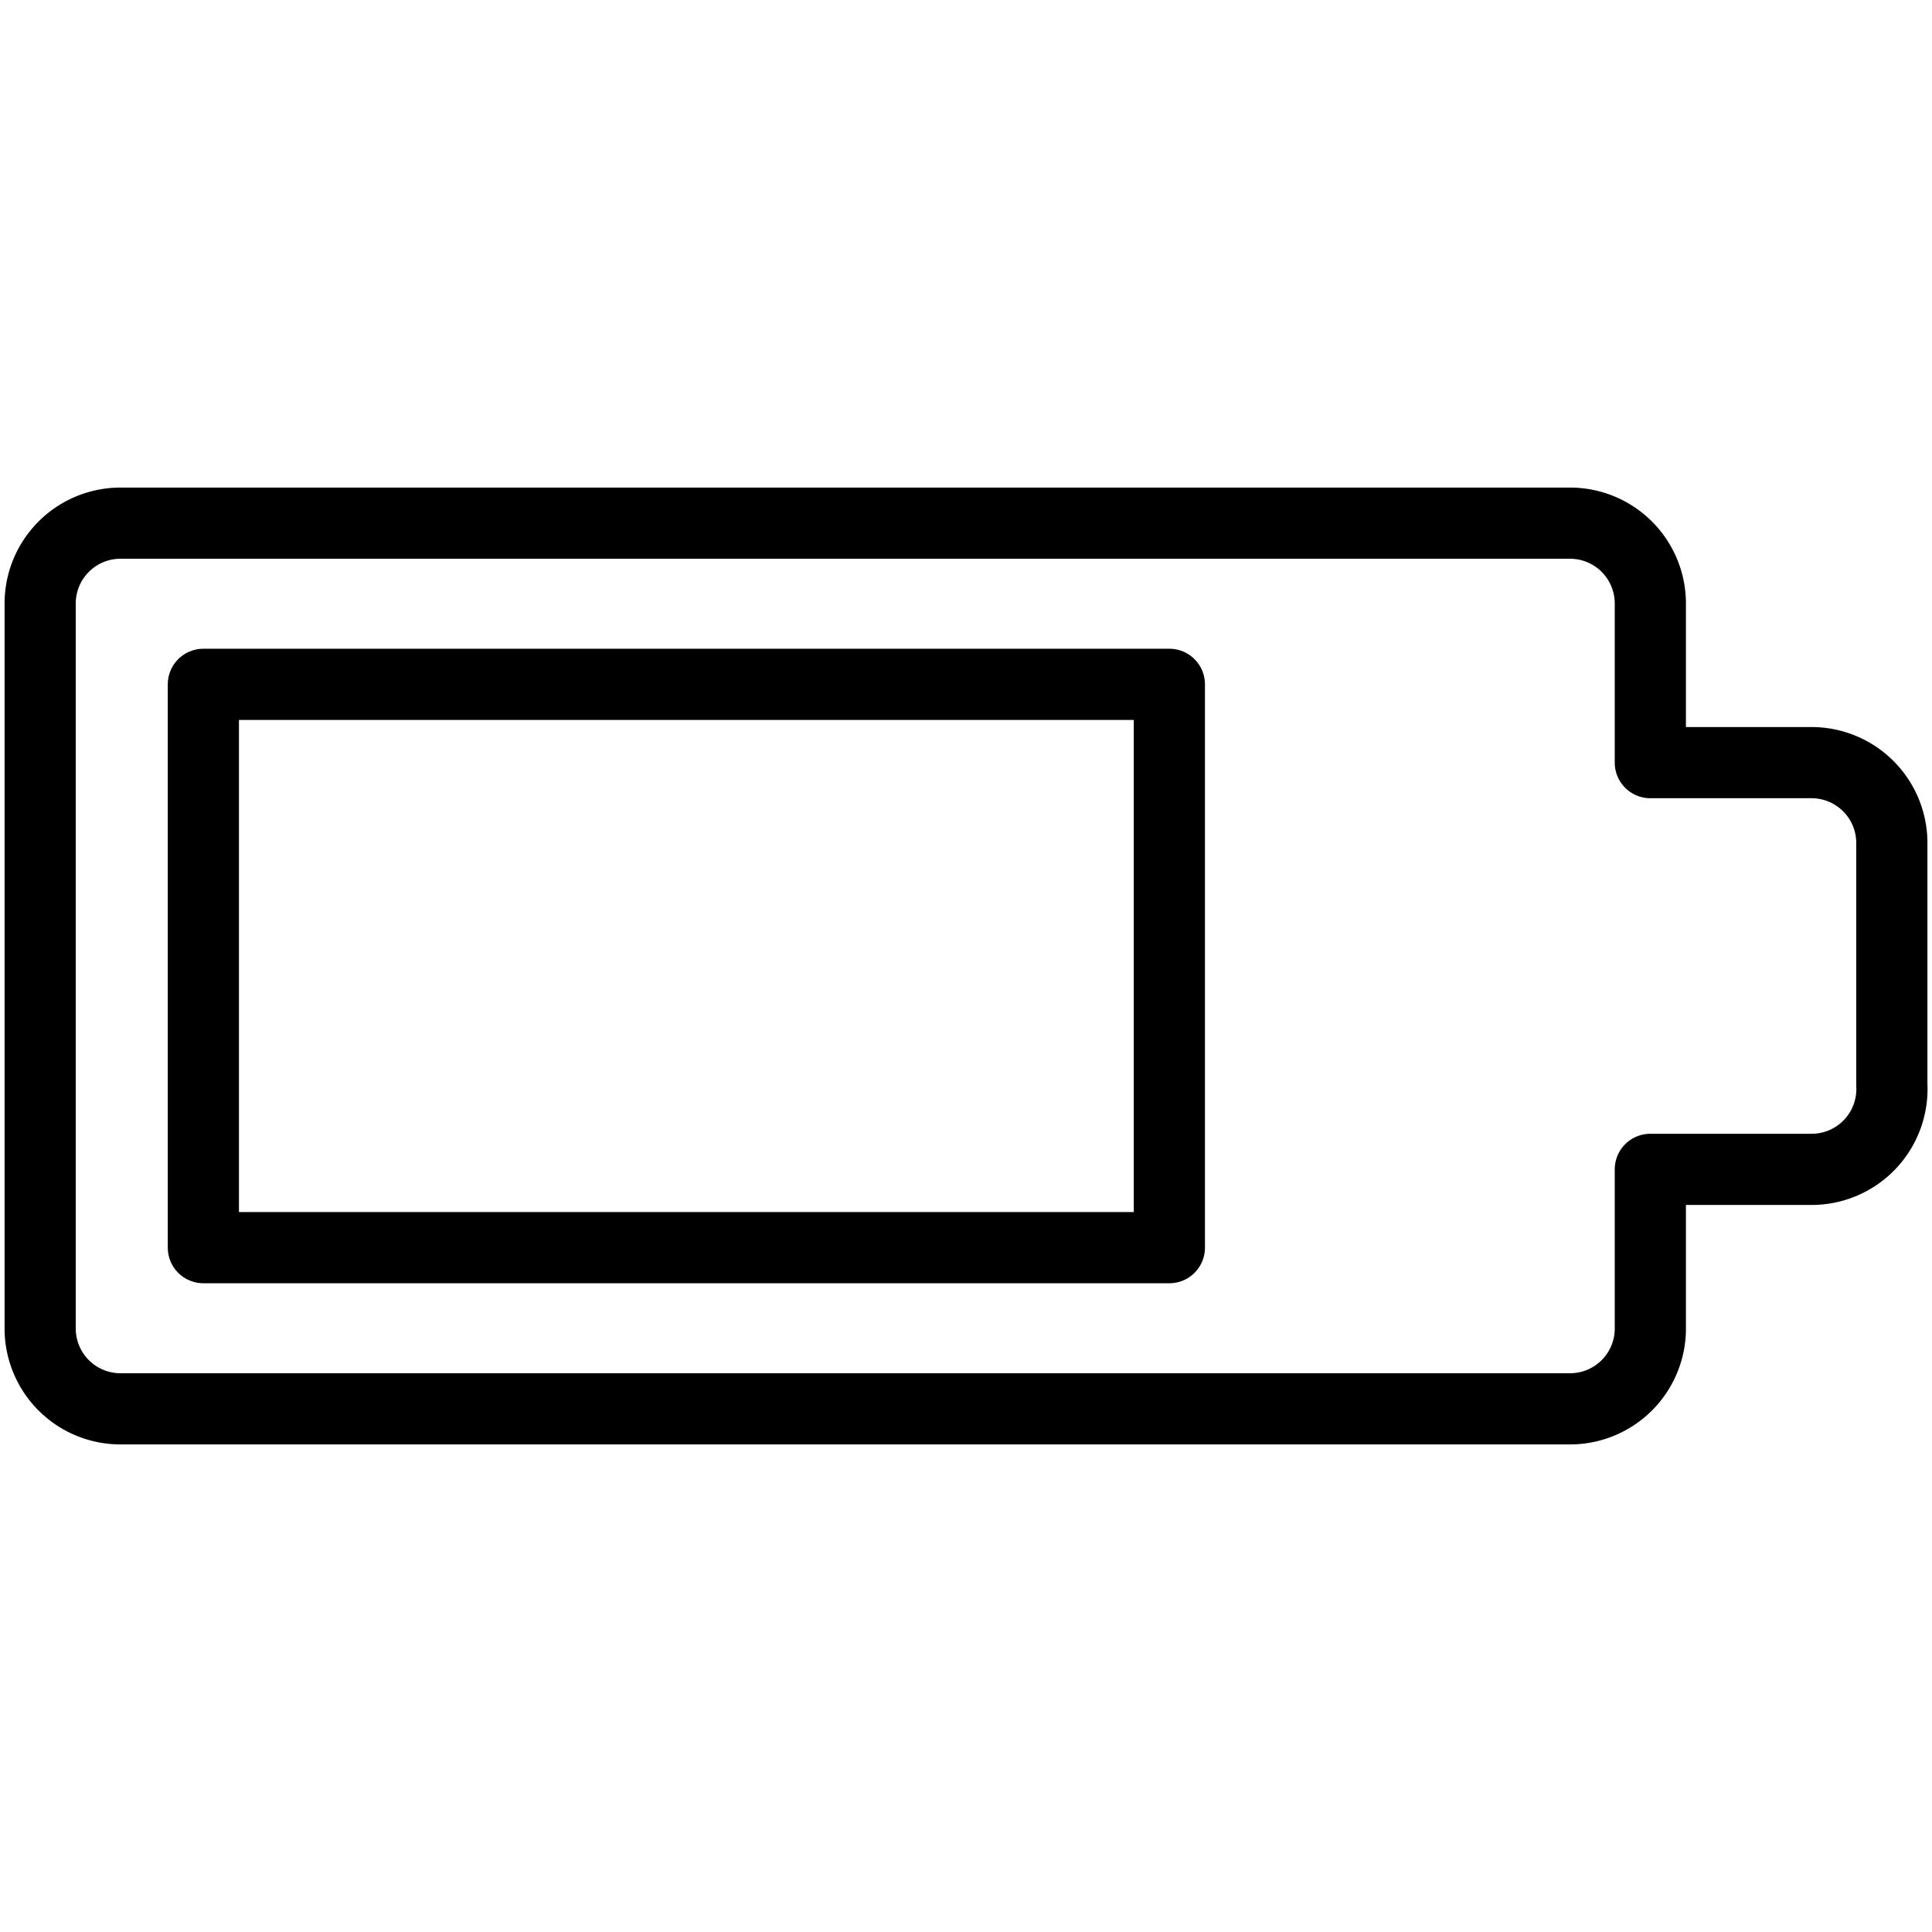
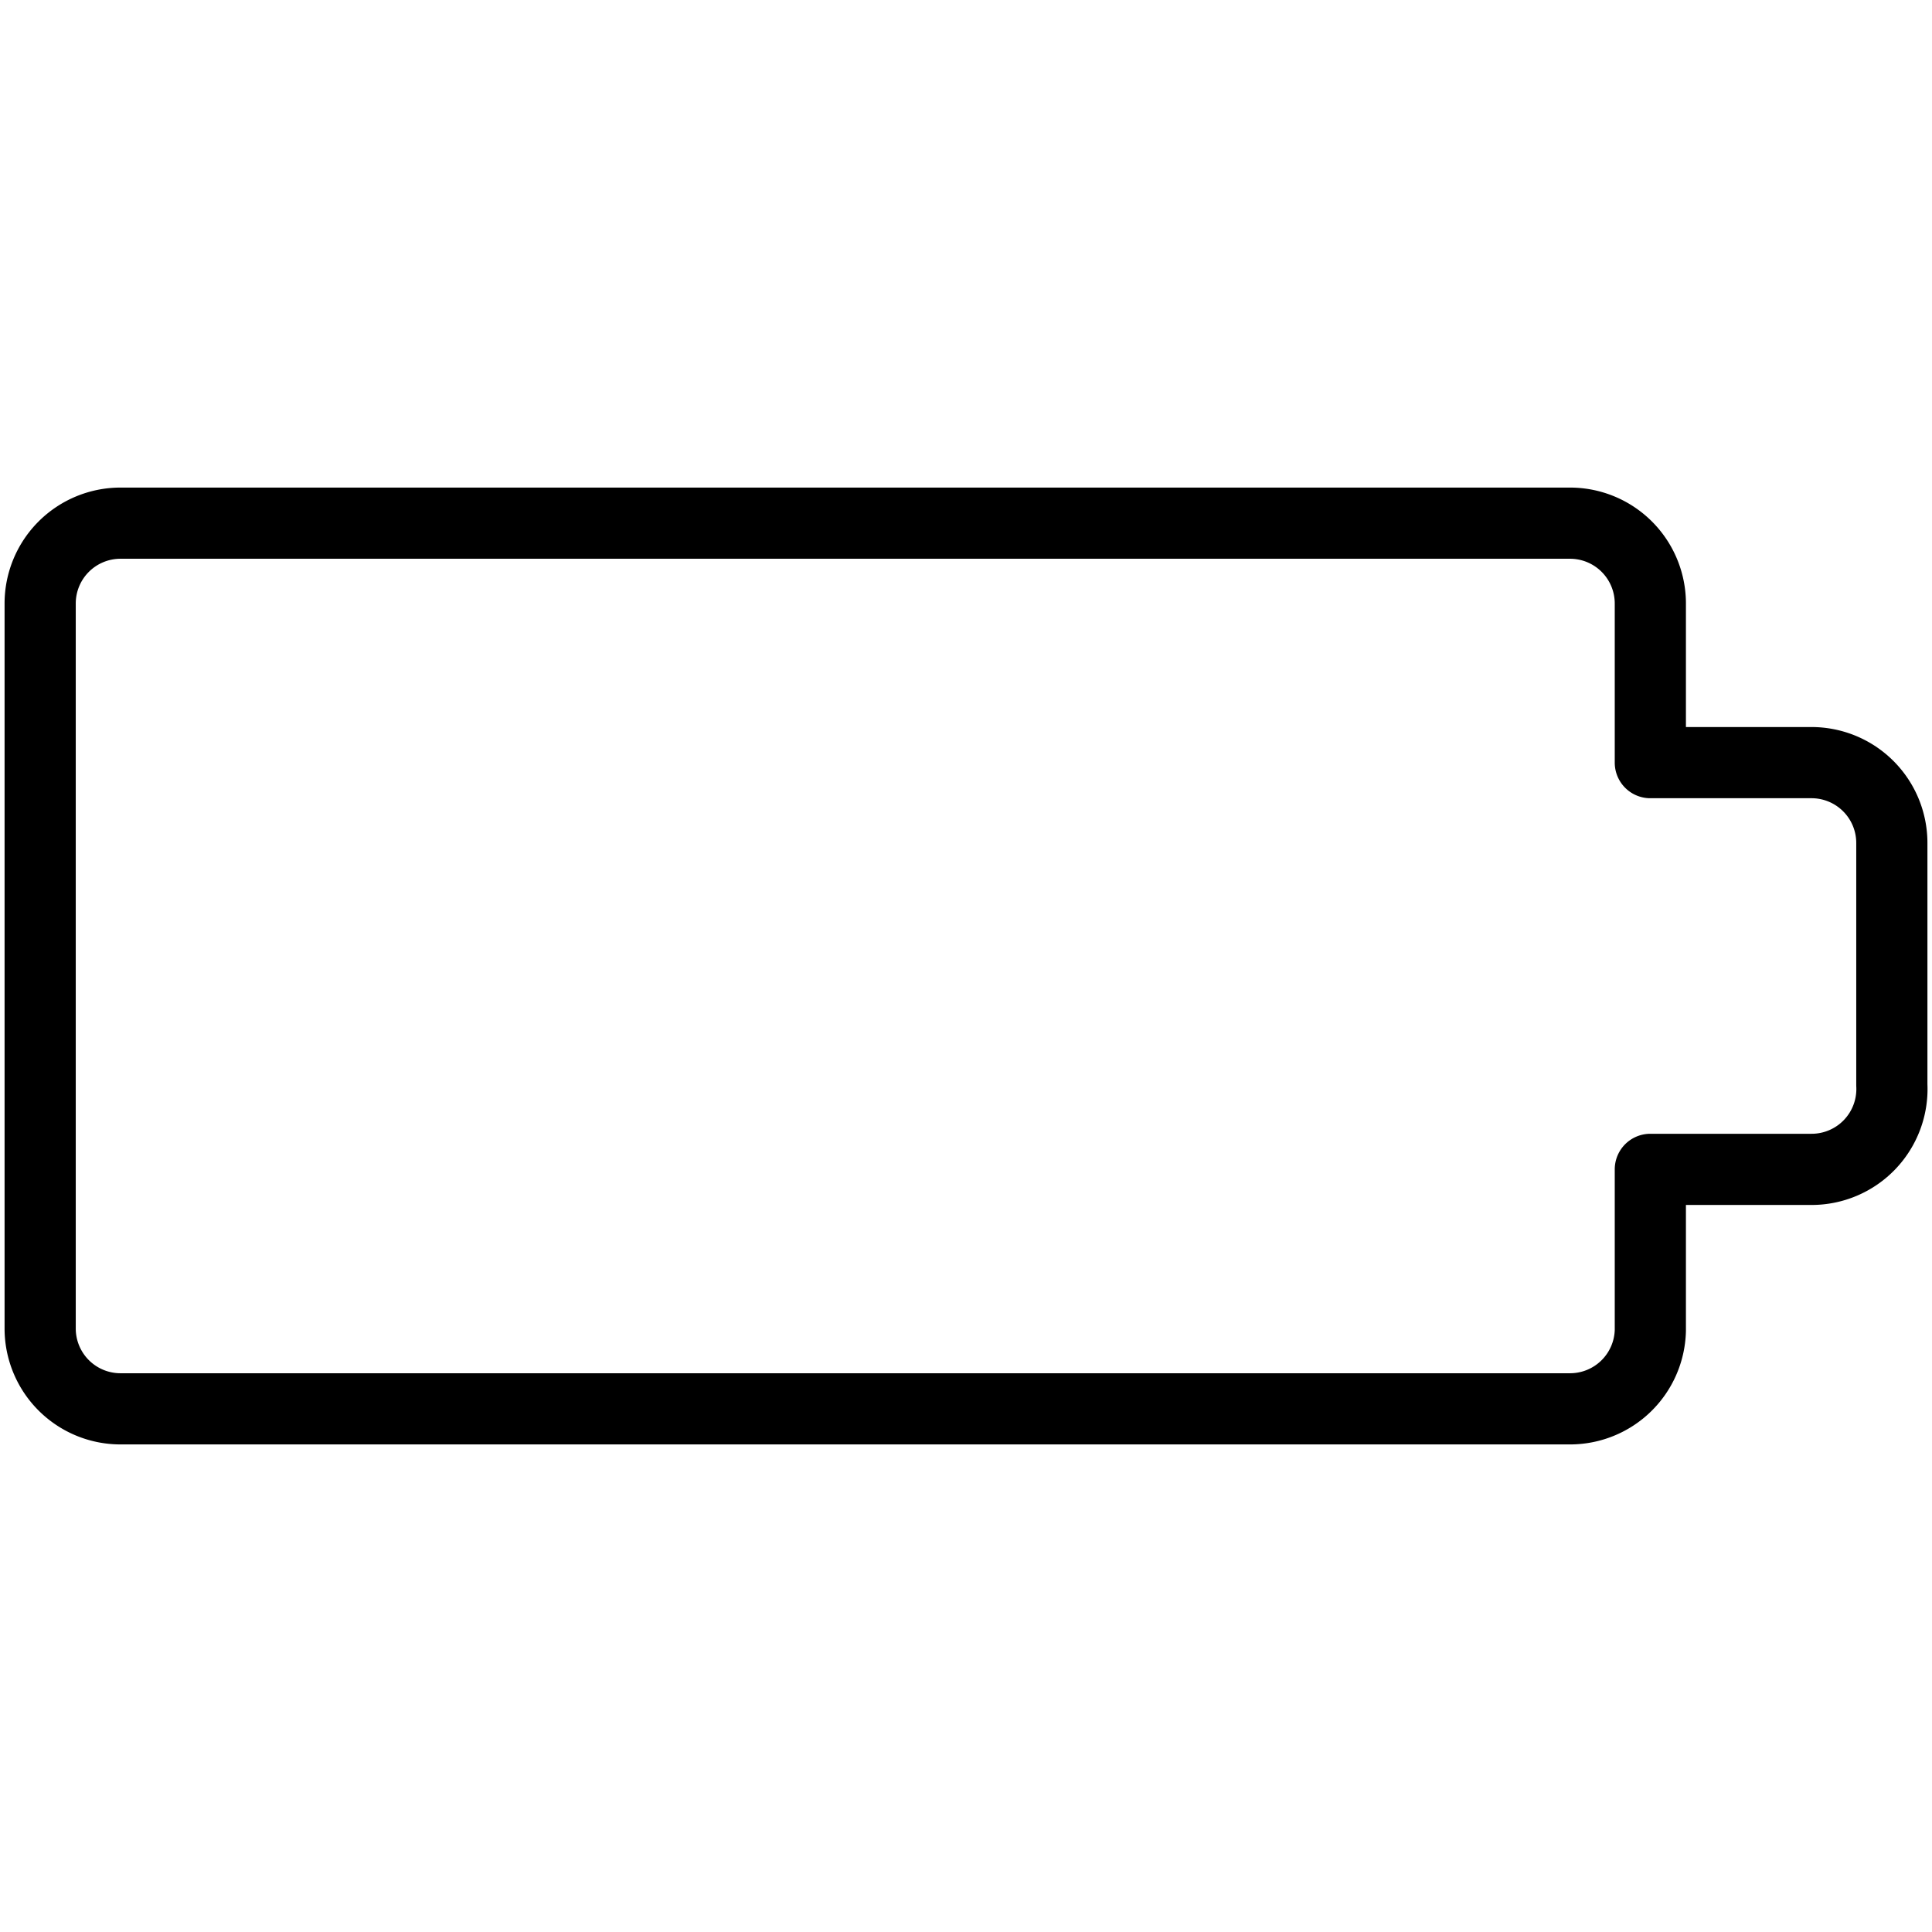
<svg xmlns="http://www.w3.org/2000/svg" id="Layer_1" data-name="Layer 1" viewBox="0 0 38 38">
  <defs>
    <style>.cls-1,.cls-2{fill:none;}.cls-1{stroke:#000;stroke-linecap:round;stroke-linejoin:round;stroke-width:1.4px;}</style>
  </defs>
  <path class="cls-1" d="M30.88,27.71H2.37A1.58,1.58,0,0,1,.79,26.13V11.87a1.58,1.58,0,0,1,1.58-1.58H30.88a1.58,1.58,0,0,1,1.58,1.58V15h3.17a1.58,1.58,0,0,1,1.58,1.58v4.76A1.58,1.58,0,0,1,35.63,23H32.46v3.17A1.58,1.58,0,0,1,30.88,27.71Z" />
-   <path class="cls-1" d="M4,13.46H23V24.54H4Z" />
-   <rect class="cls-2" width="38" height="38" />
</svg>